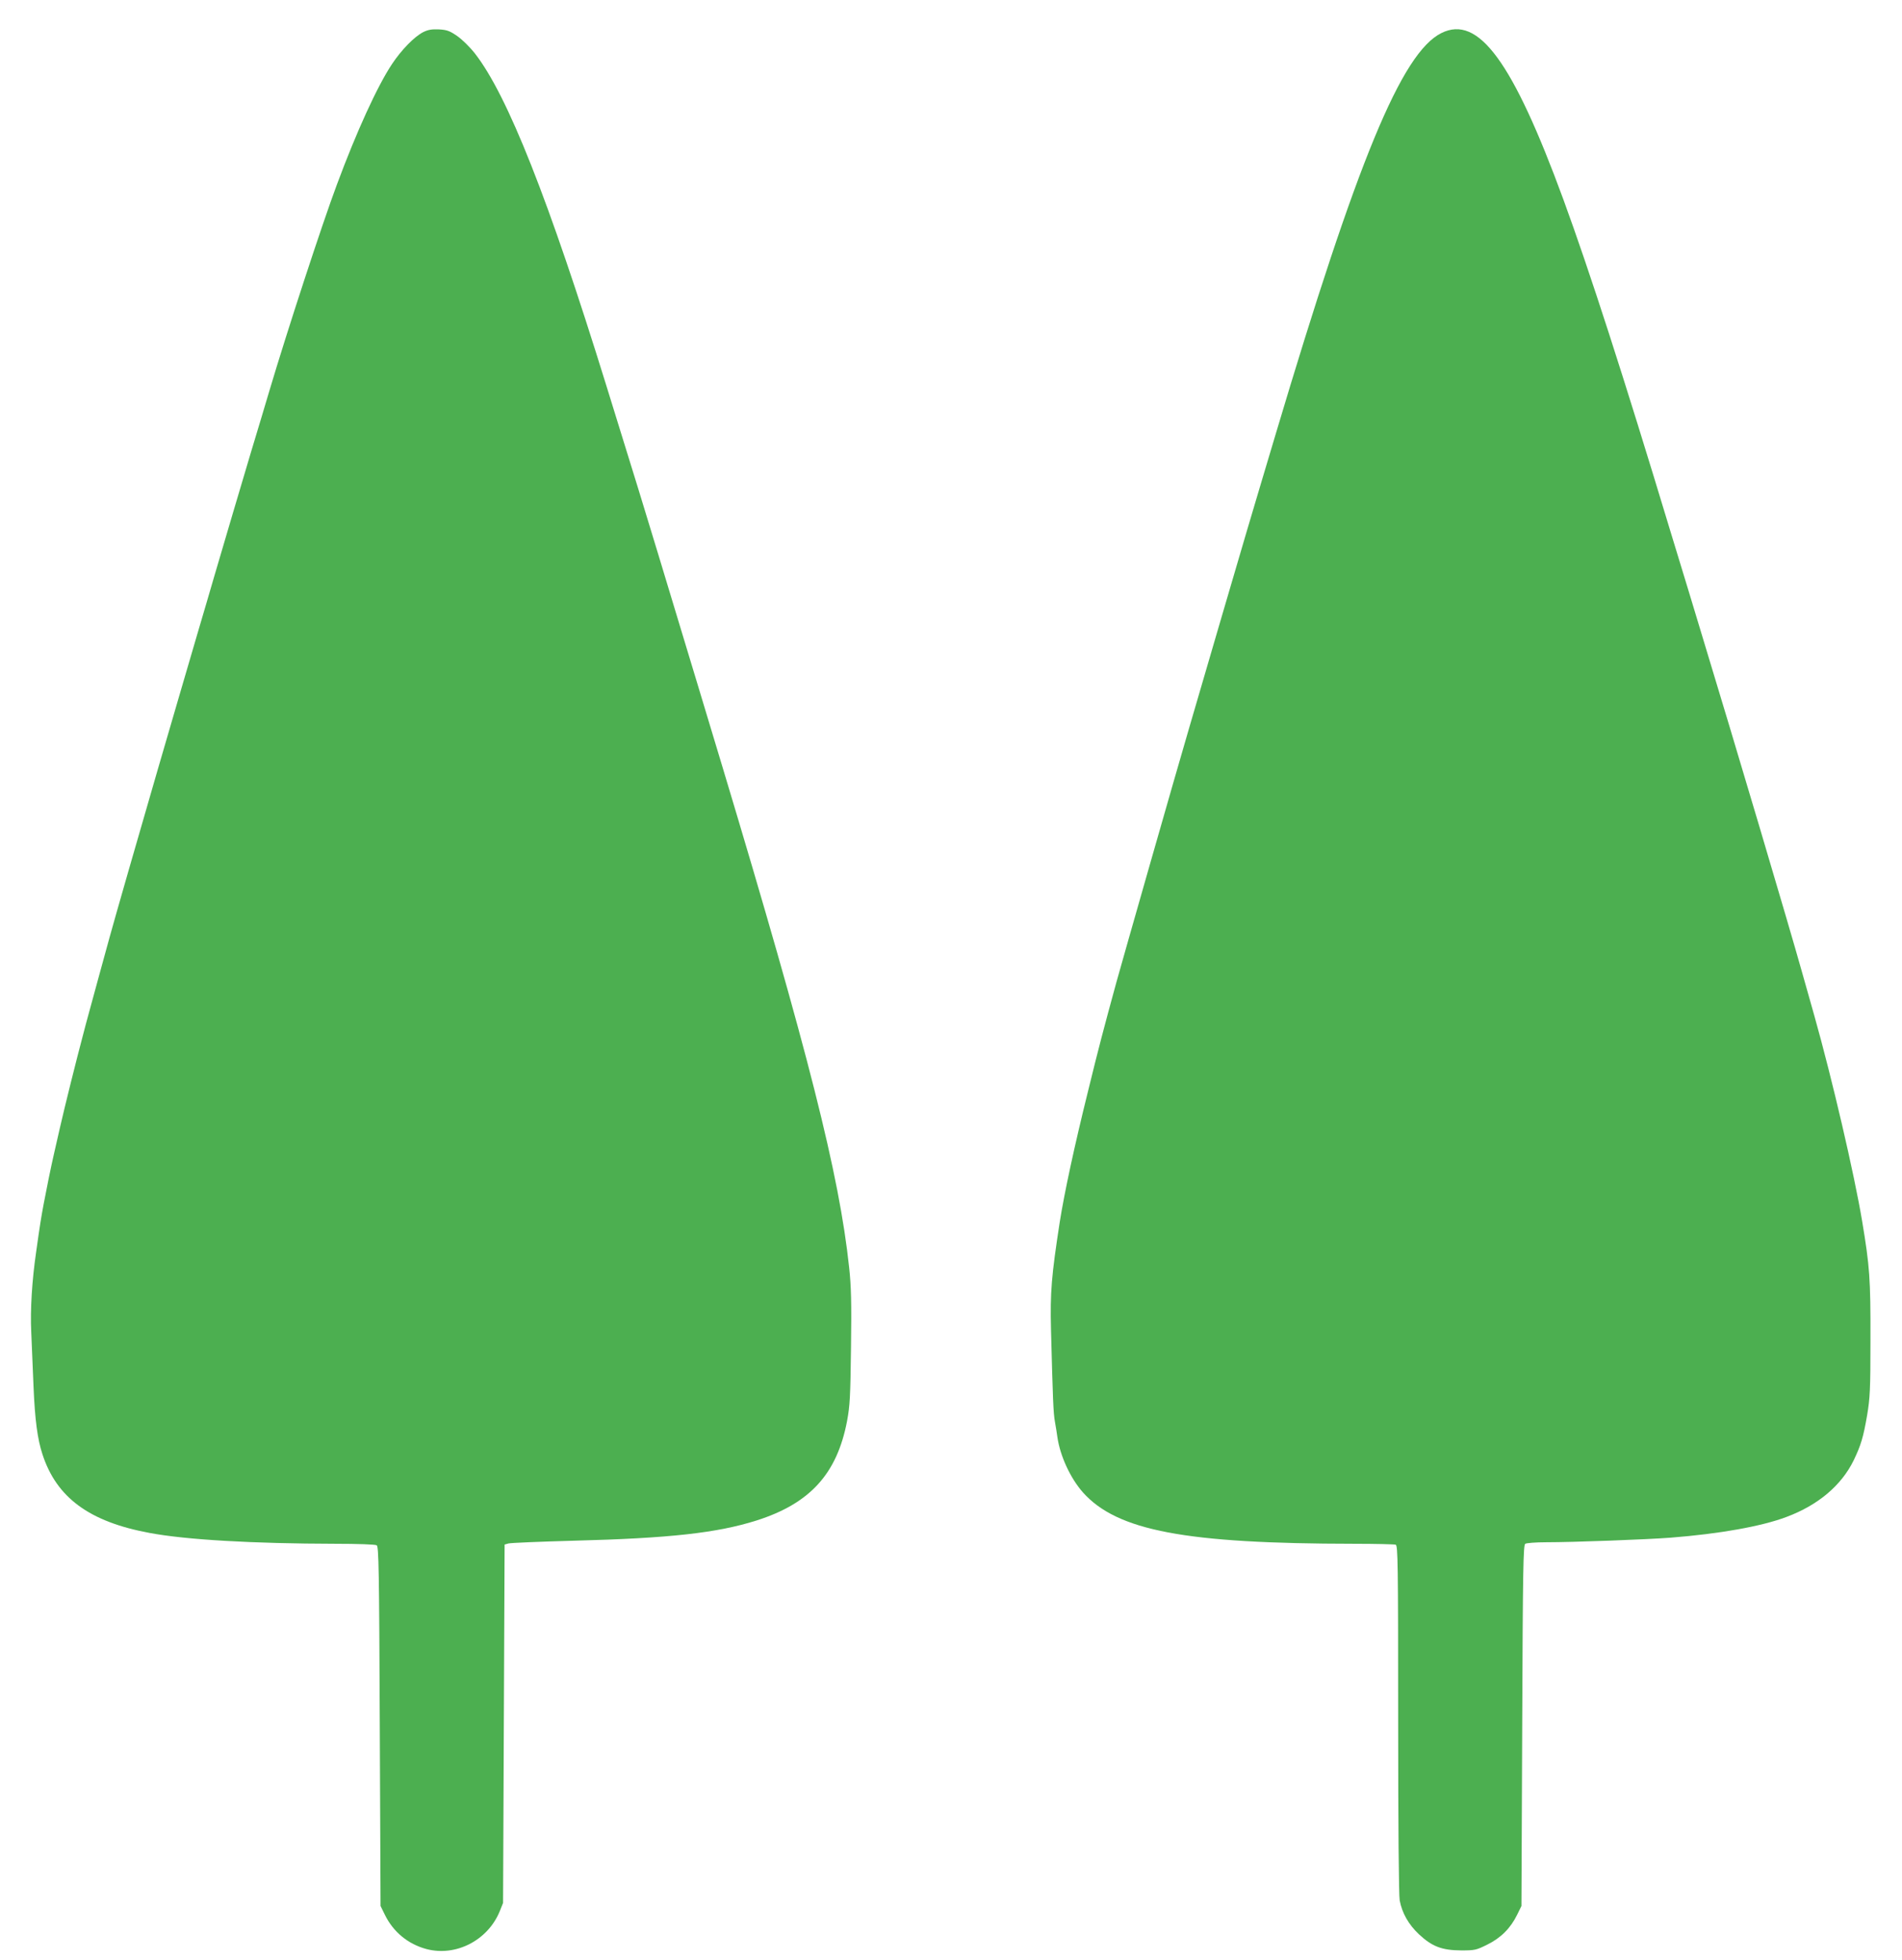
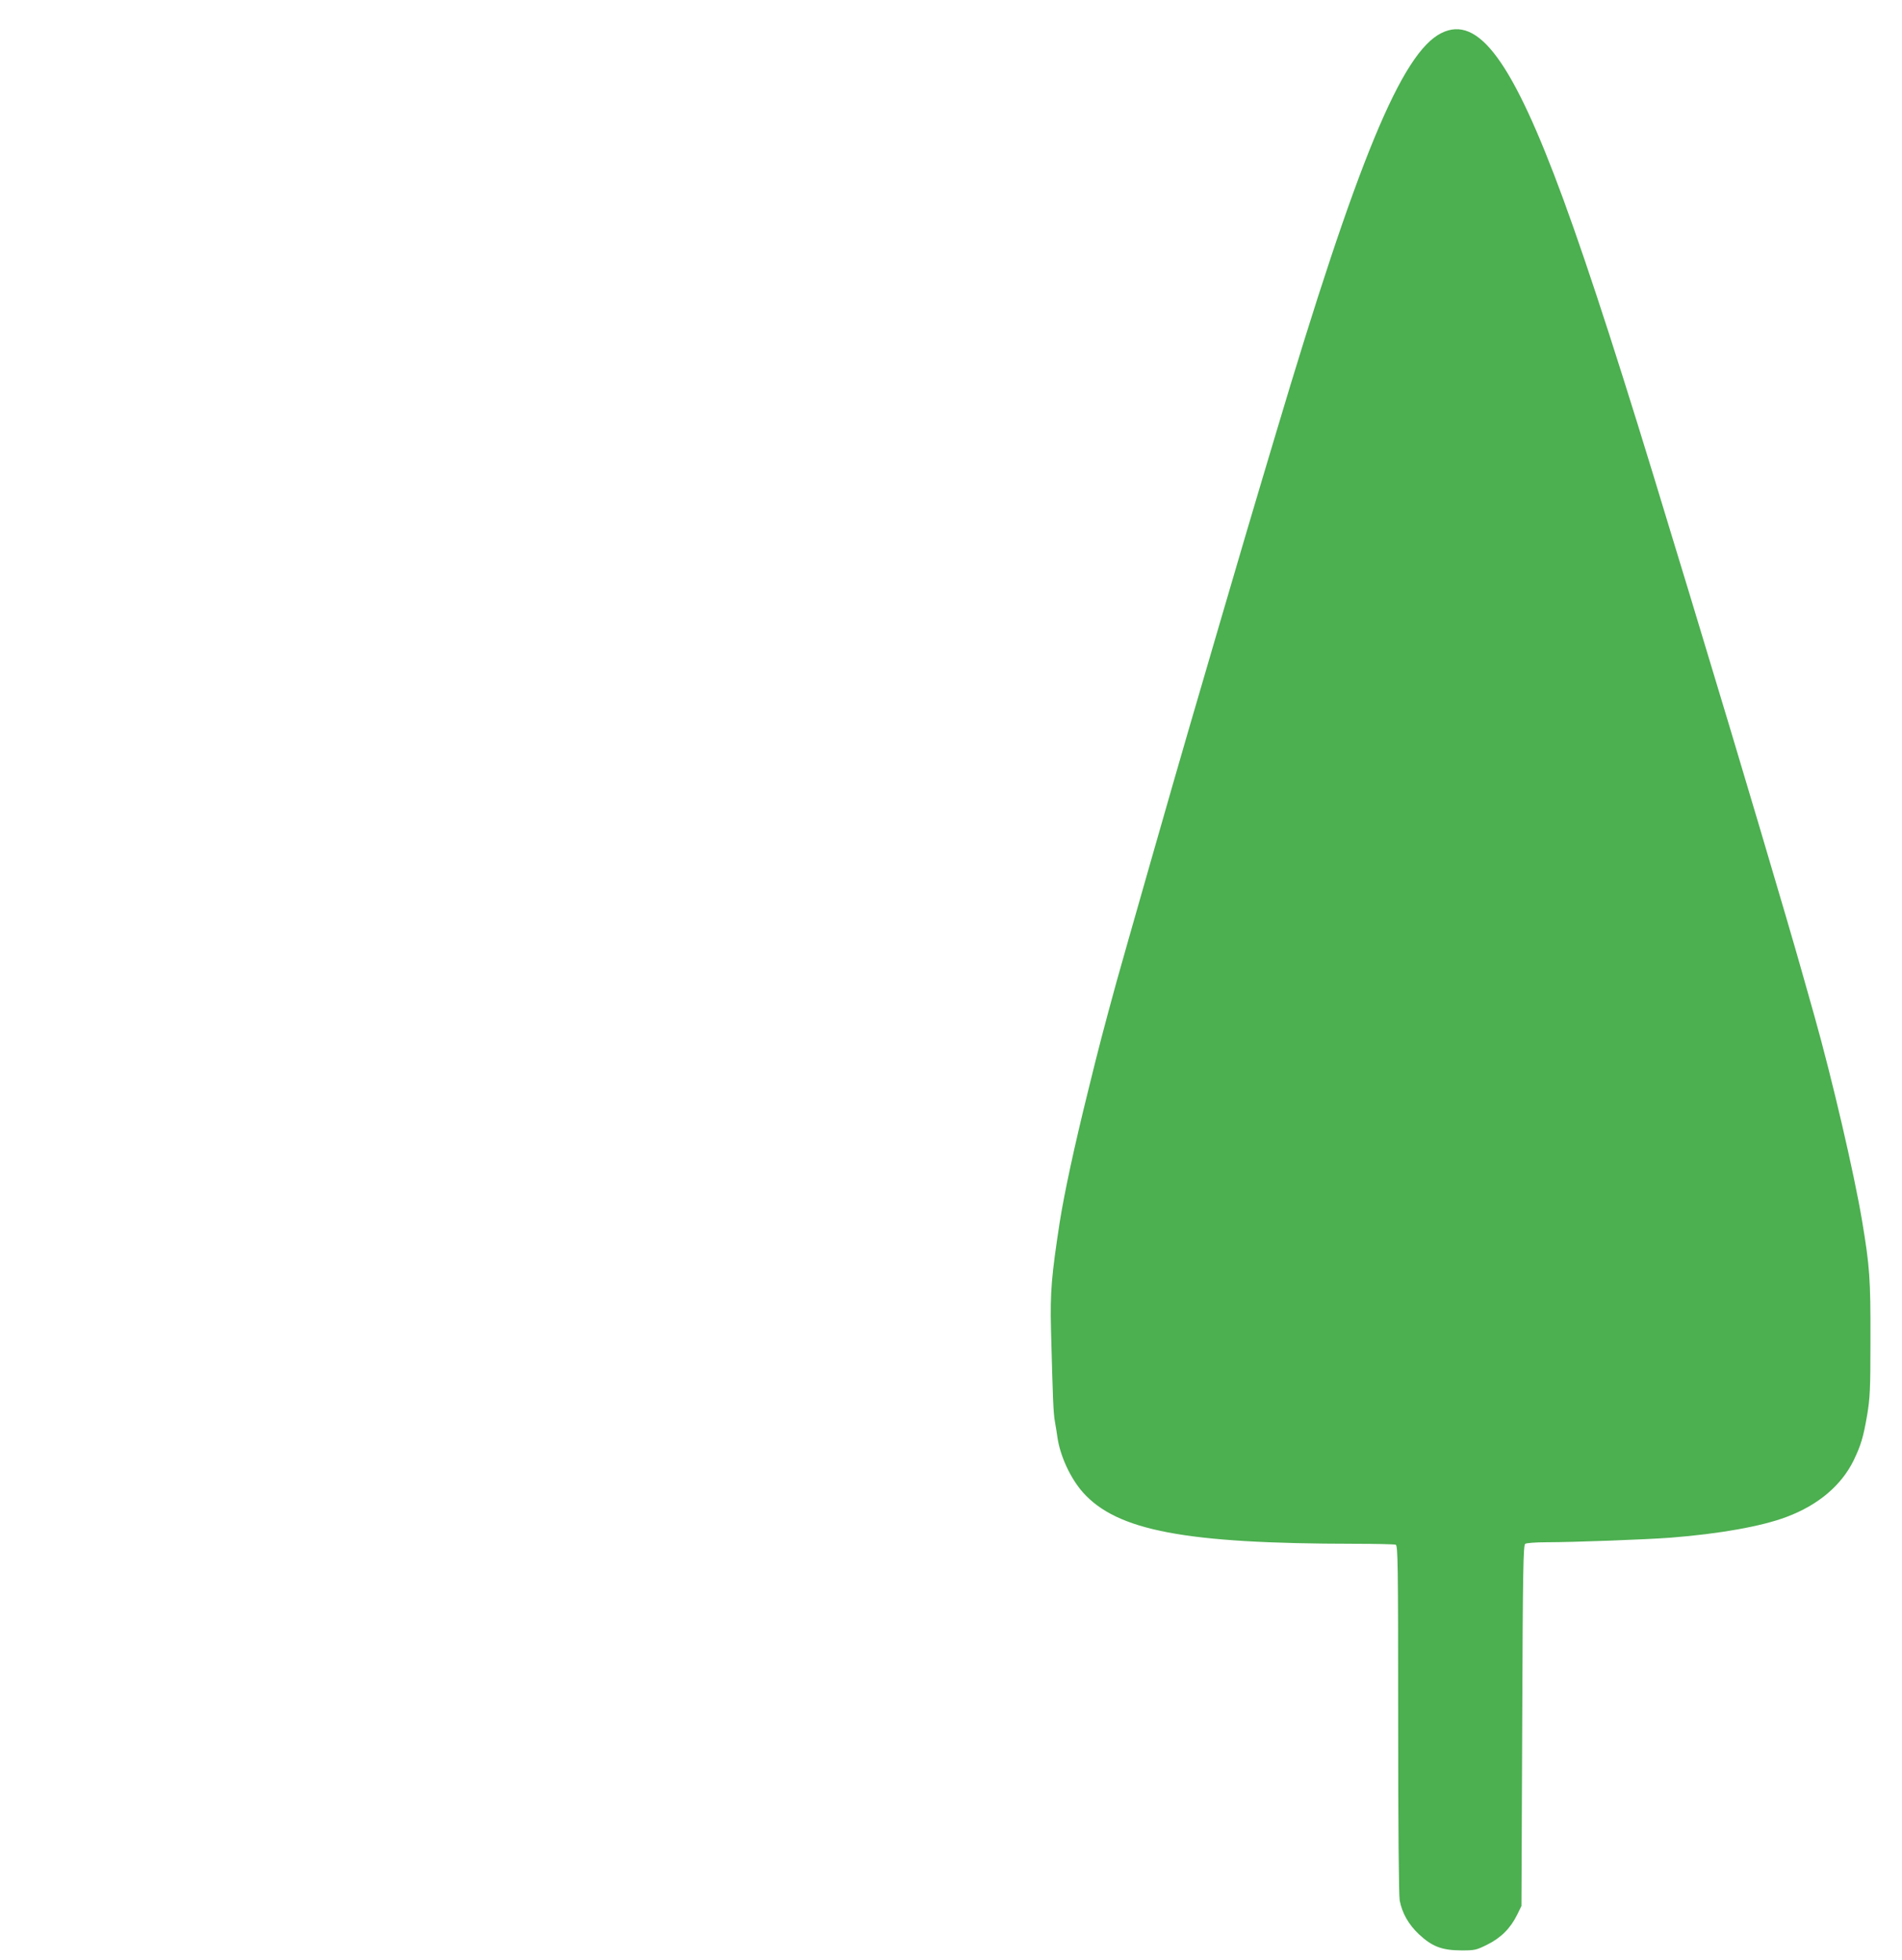
<svg xmlns="http://www.w3.org/2000/svg" version="1.0" width="1242pt" height="1280pt" viewBox="0 0 1242 1280" preserveAspectRatio="xMidYMid meet">
  <g transform="translate(0,1280) scale(0.1,-0.1)" fill="#4caf50" stroke="none">
-     <path d="M2763 12590 c-58 -30 -142 -116 -203 -208 -96 -144 -232 -442 -360 -787 -97 -259 -327 -963 -441 -1347 -30 -100 -67 -226 -120 -400 -65 -219 -171 -575 -239 -808 -26 -91 -76 -259 -110 -375 -34 -115 -88 -300 -120 -410 -32 -110 -95 -326 -140 -480 -116 -398 -284 -984 -313 -1090 -13 -49 -45 -164 -70 -255 -25 -91 -55 -200 -66 -242 -12 -43 -30 -111 -40 -150 -43 -161 -120 -471 -150 -603 -18 -77 -36 -158 -41 -180 -16 -69 -48 -226 -65 -317 -16 -87 -23 -126 -49 -313 -27 -184 -39 -379 -32 -521 3 -76 10 -238 15 -359 9 -217 26 -342 58 -440 92 -283 305 -441 699 -514 238 -45 679 -70 1214 -71 143 0 262 -4 270 -10 13 -8 16 -154 20 -1182 l5 -1173 28 -57 c55 -113 152 -192 271 -224 192 -51 401 56 479 246 l22 55 5 1170 5 1170 25 7 c14 4 205 12 425 18 629 16 939 51 1195 132 349 111 525 304 591 648 19 102 22 157 26 483 4 295 1 399 -12 520 -65 609 -265 1400 -826 3265 -118 391 -234 777 -289 957 -27 88 -85 282 -130 430 -71 236 -164 538 -340 1105 -378 1221 -646 1898 -859 2171 -33 42 -84 92 -116 114 -48 33 -66 40 -118 43 -49 2 -71 -2 -104 -18z" />
    <path d="M9412 12584 c-259 -129 -548 -828 -1082 -2619 -39 -132 -84 -283 -100 -335 -54 -181 -99 -332 -255 -865 -28 -97 -104 -354 -209 -715 -83 -282 -432 -1505 -475 -1660 -85 -311 -116 -428 -185 -710 -91 -367 -156 -670 -186 -860 -54 -351 -63 -458 -57 -701 12 -454 15 -546 26 -604 6 -33 13 -78 16 -100 18 -123 85 -267 166 -359 224 -251 669 -335 1771 -336 141 0 263 -3 272 -6 14 -6 16 -115 16 -1139 0 -695 4 -1152 10 -1184 16 -83 58 -157 126 -221 86 -80 149 -104 275 -105 90 0 99 2 171 38 88 43 152 107 195 195 l28 57 5 1178 c4 1032 7 1179 20 1187 8 5 69 10 135 10 178 0 661 18 815 30 319 25 594 74 755 135 207 77 359 206 439 369 48 100 63 150 88 294 19 114 22 165 22 497 1 396 -5 475 -54 770 -52 311 -195 926 -313 1345 -20 69 -56 199 -82 290 -83 296 -432 1472 -655 2205 -47 157 -101 334 -202 665 -309 1023 -529 1702 -699 2167 -331 902 -555 1208 -797 1087z" />
  </g>
</svg>